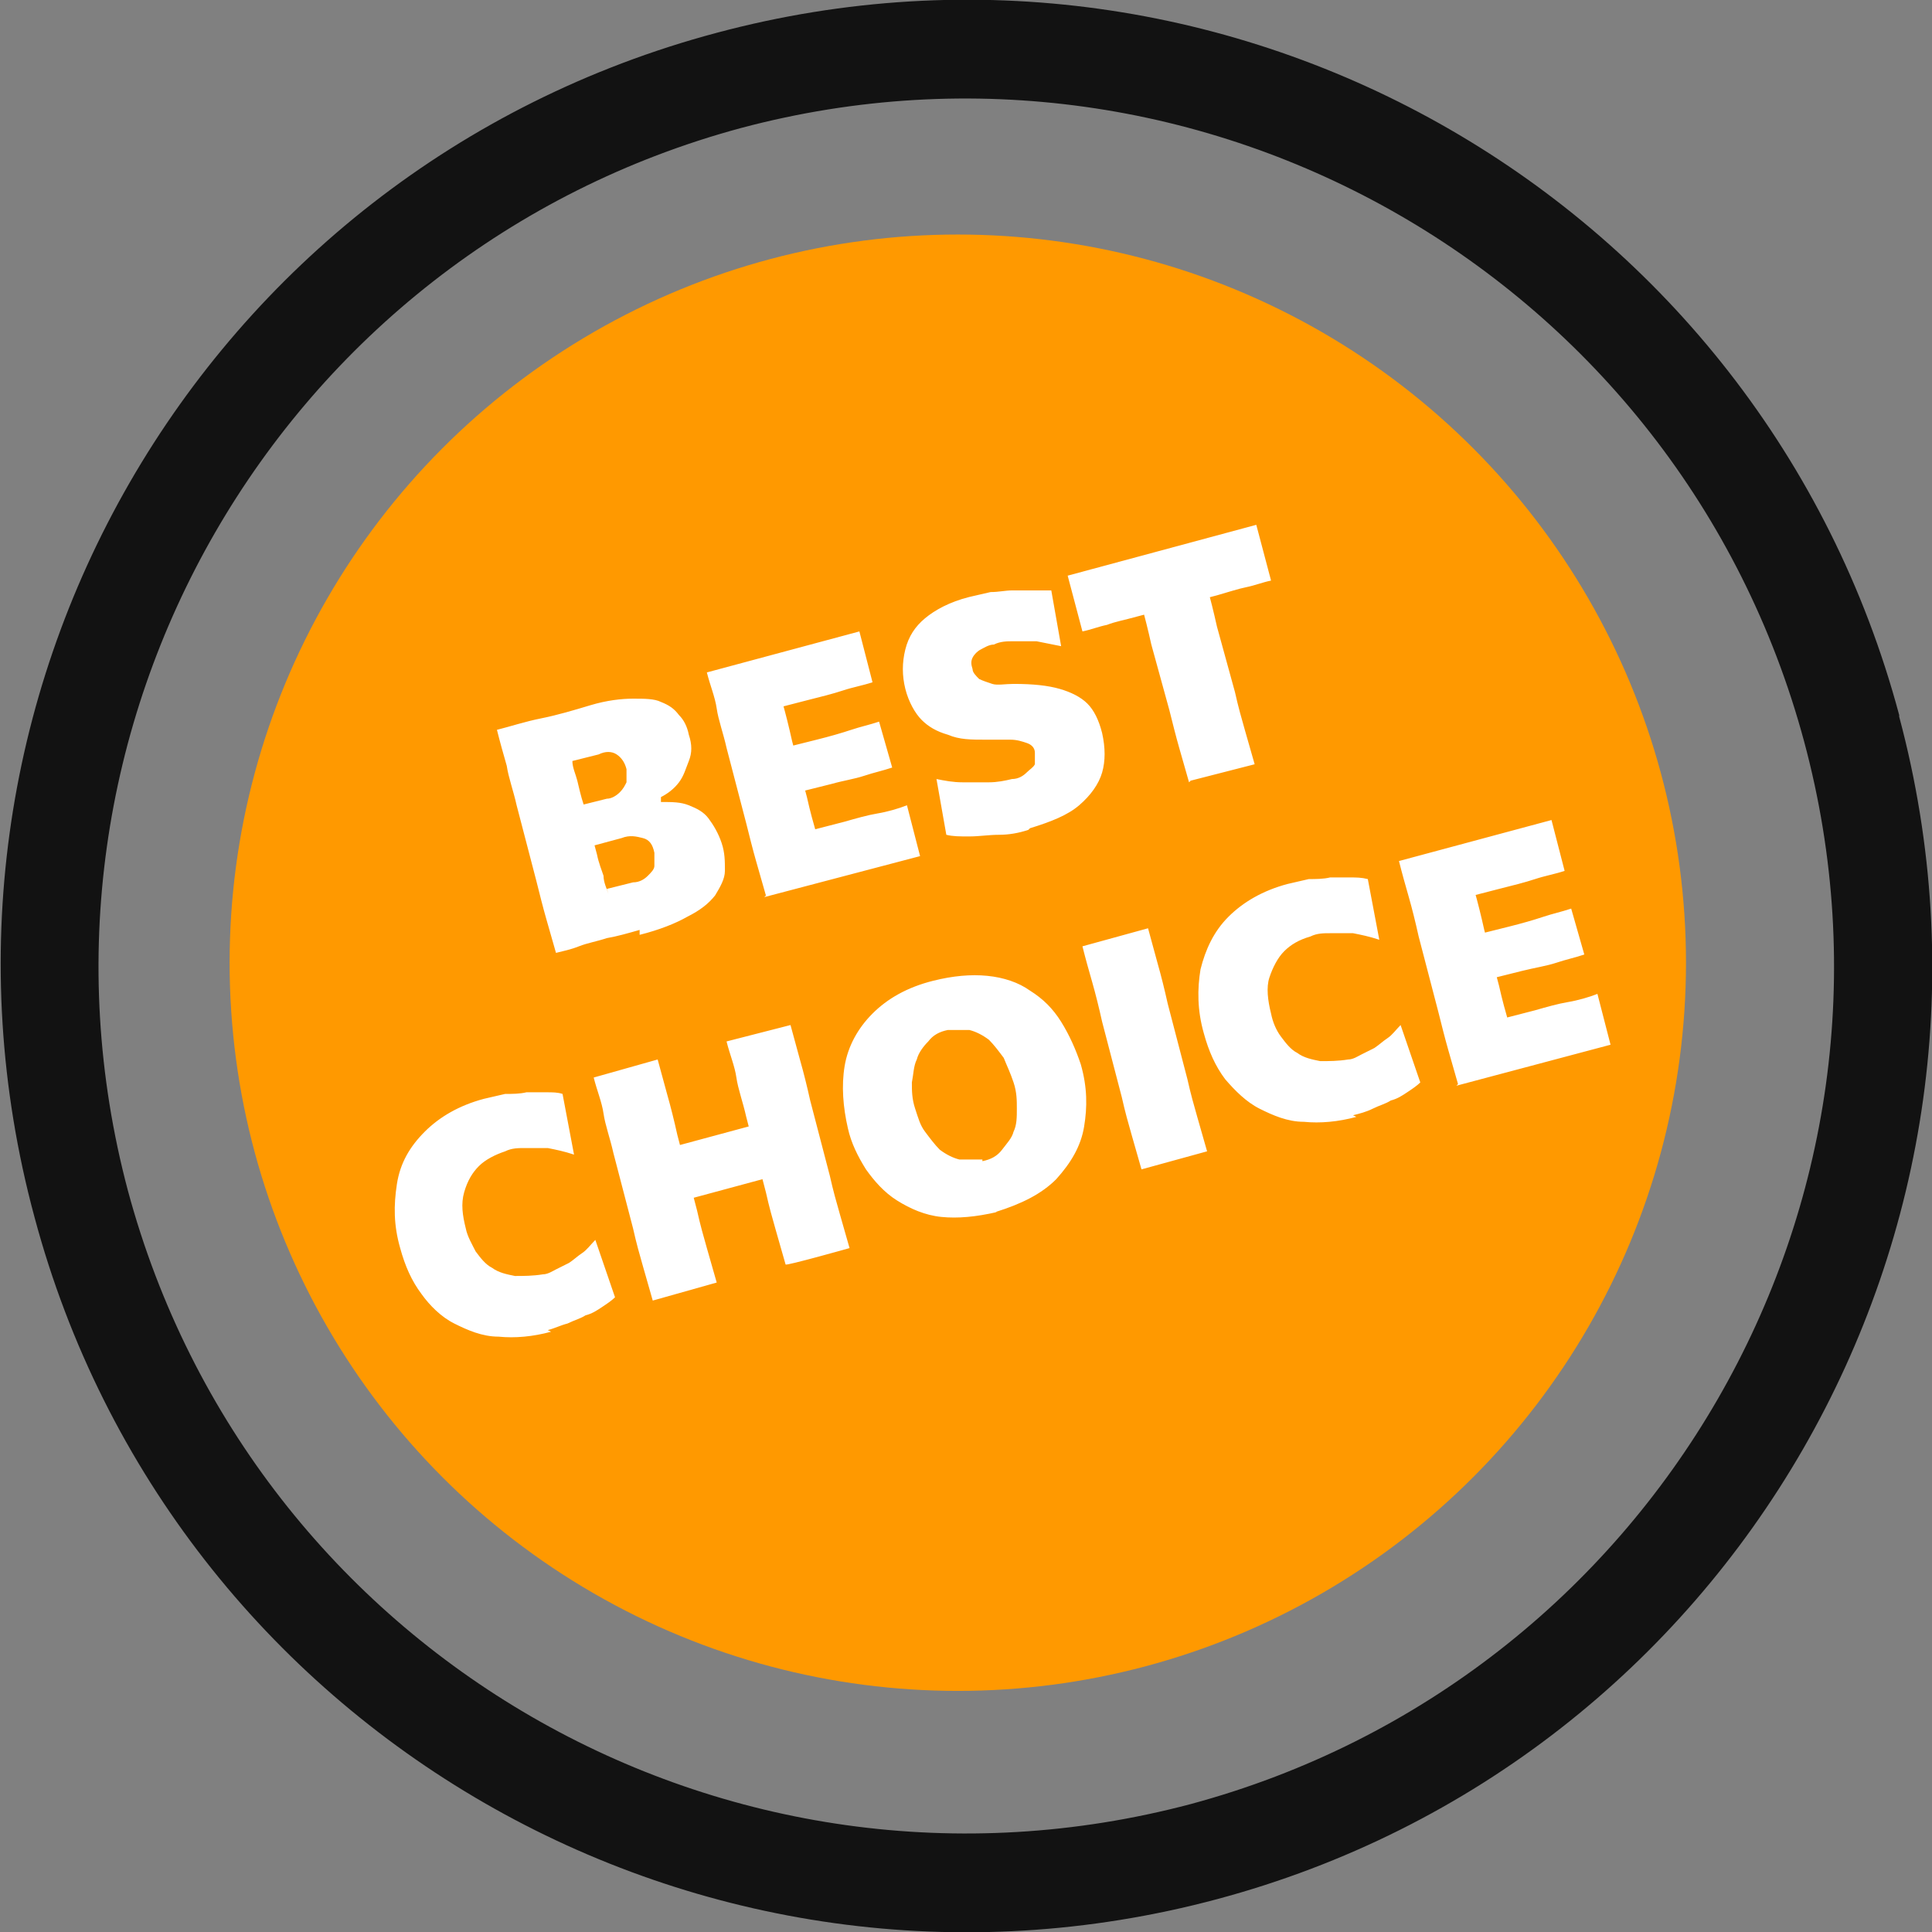
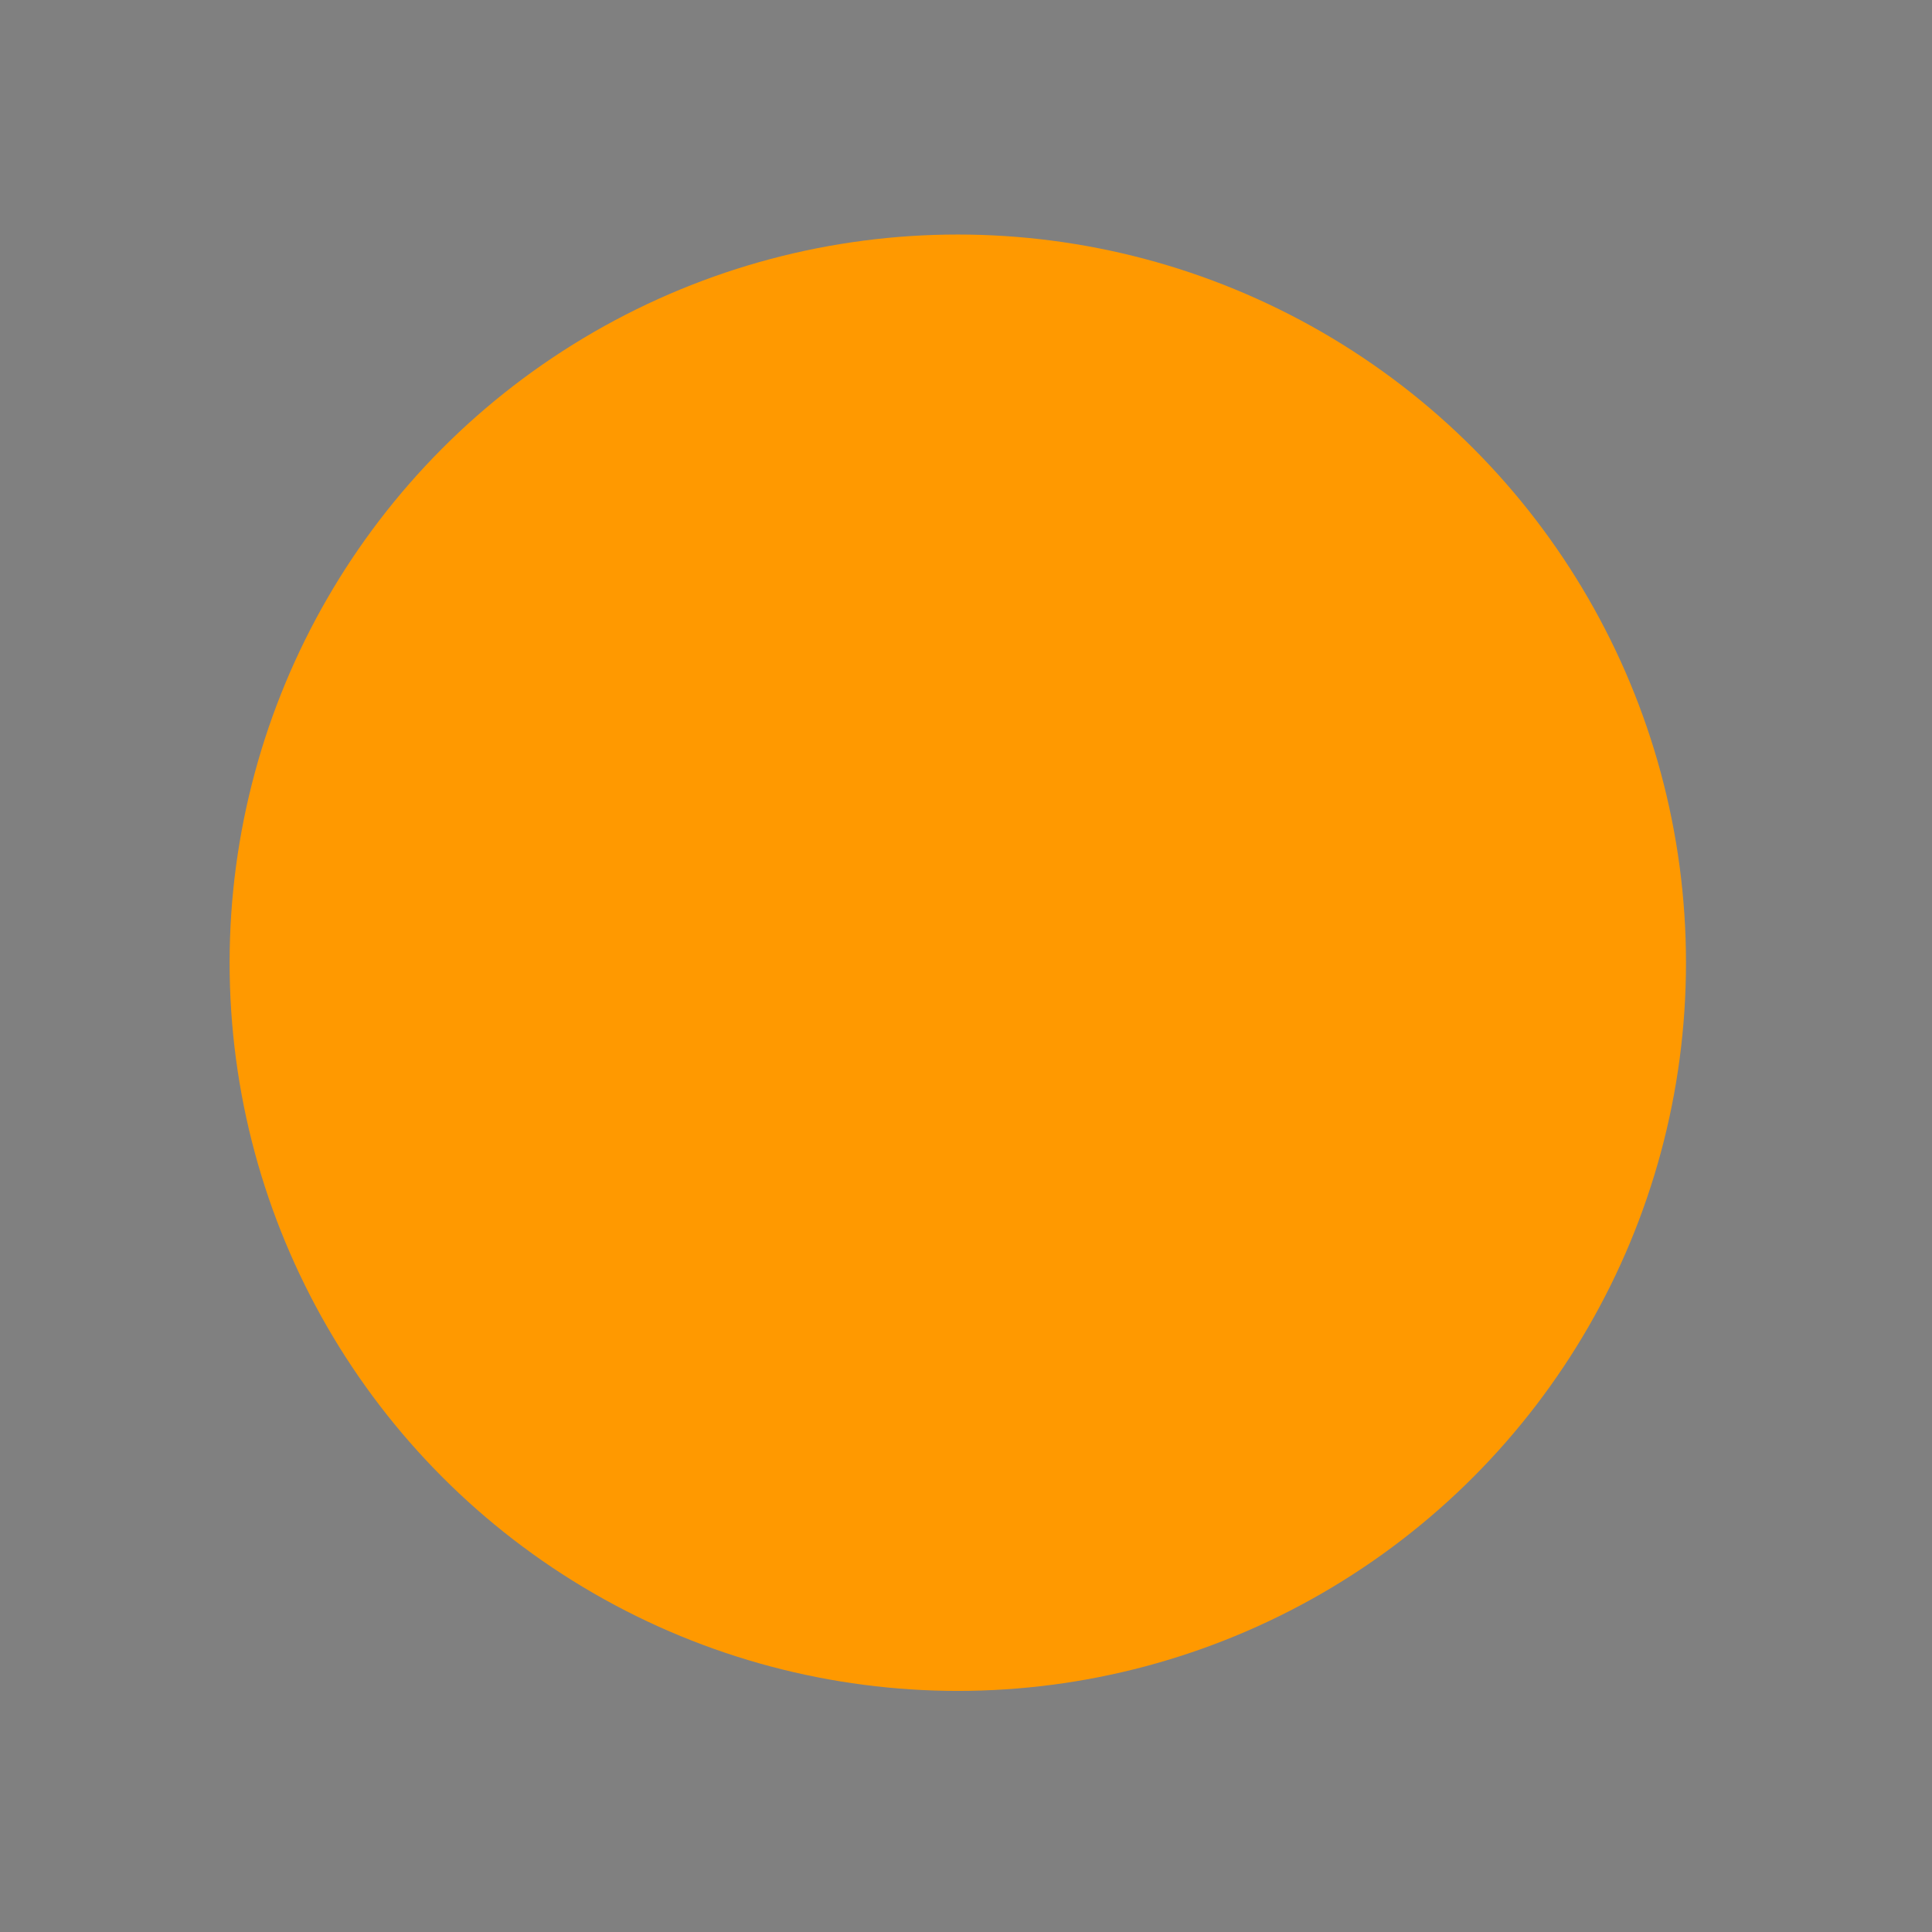
<svg xmlns="http://www.w3.org/2000/svg" viewBox="0 0 117.8 117.8">
  <rect x="0" y="0" width="117.8" height="117.8" fill="#808080" stroke="none" />
  <defs>
    <style>      .cls-1 {        fill: #121212;      }      .cls-2 {        fill: #fff;      }      .cls-3 {        fill: #f90;      }    </style>
  </defs>
  <g>
    <g id="Livello_1">
      <circle class="cls-3" cx="58.4" cy="58.7" r="44.4" />
-       <path class="cls-1" d="M115.8,43.7c8.4,31.4-10.2,63.7-41.6,72.1-31.4,8.4-63.7-10.2-72.1-41.6C-6.4,42.7,12.2,10.4,43.7,2c31.4-8.4,63.7,10.2,72.1,41.6ZM110,45.2C102.4,17,73.4.3,45.2,7.8,17,15.4.3,44.4,7.8,72.6c7.6,28.2,36.5,44.9,64.8,37.4,28.2-7.6,45-36.6,37.4-64.8h0Z" />
-       <path class="cls-2" d="M39,56.7c-.7.2-1.4.4-2,.5-.6.2-1.2.3-1.7.5s-1,.3-1.4.4c-.2-.7-.4-1.4-.6-2.1-.2-.7-.4-1.5-.6-2.3l-1.2-4.6c-.2-.9-.5-1.7-.6-2.4-.2-.7-.4-1.4-.6-2.2.8-.2,1.7-.5,2.7-.7s2-.5,3-.8,1.9-.4,2.6-.4c.7,0,1.3,0,1.7.2.5.2.8.4,1.1.8.3.3.5.7.6,1.2.2.6.2,1.1,0,1.6s-.3.9-.6,1.3c-.3.4-.7.7-1.1.9v.3c.7,0,1.2,0,1.7.2.5.2.9.4,1.2.8.3.4.6.9.8,1.5.2.6.2,1.1.2,1.7,0,.5-.3,1-.6,1.5-.4.5-.9.9-1.7,1.3-.7.4-1.7.8-2.9,1.1h0ZM37,54.2l1.6-.4c.4,0,.7-.2.9-.4.2-.2.4-.4.4-.6,0-.2,0-.5,0-.8-.1-.5-.3-.8-.7-.9s-.8-.2-1.3,0l-2.6.7-.7-2.5,2.4-.6c.3,0,.6-.2.8-.4.2-.2.3-.4.4-.6,0-.2,0-.5,0-.8-.1-.4-.3-.7-.6-.9-.3-.2-.7-.2-1.1,0l-1.6.4c0,.4.2.8.3,1.2.1.4.2.9.4,1.5l.8,3c.1.5.3,1,.4,1.3,0,.4.2.8.3,1.1ZM46.7,54.6c-.2-.7-.4-1.4-.6-2.1-.2-.7-.4-1.5-.6-2.3l-1.2-4.6c-.2-.9-.5-1.7-.6-2.4s-.4-1.4-.6-2.2l9.3-2.5.8,3.1c-.6.2-1.2.3-1.8.5-.6.2-1.4.4-2.2.6l-3.1.8,1-2.9c.2.7.4,1.5.6,2.2.2.7.4,1.5.6,2.4l.9,3.4c.2.9.4,1.6.6,2.3s.4,1.4.6,2.1l-2-2.1,3.1-.8c.7-.2,1.4-.4,2-.5s1.3-.3,1.8-.5l.8,3.1-9.5,2.5h0ZM48.2,48.5l-.8-2.8,2.4-.6c.8-.2,1.5-.4,2.1-.6.6-.2,1.1-.3,1.7-.5l.8,2.8c-.6.2-1.1.3-1.7.5-.6.2-1.3.3-2,.5,0,0-2.4.6-2.4.6ZM62.7,50.6c-.6.2-1.2.3-1.8.3-.6,0-1.2.1-1.8.1s-1,0-1.4-.1l-.6-3.4c.5.1,1,.2,1.6.2s1.1,0,1.6,0,1-.1,1.4-.2c.4,0,.7-.2.9-.4.2-.2.4-.3.5-.5,0-.2,0-.4,0-.7,0-.3-.2-.5-.5-.6-.3-.1-.6-.2-1-.2-.4,0-.9,0-1.5,0-.9,0-1.6,0-2.3-.3-.7-.2-1.2-.5-1.6-.9s-.8-1.1-1-1.9c-.2-.8-.2-1.6,0-2.4s.6-1.4,1.2-1.9c.6-.5,1.5-1,2.7-1.3.4-.1.9-.2,1.3-.3.5,0,.9-.1,1.3-.1.5,0,.9,0,1.3,0,.4,0,.8,0,1.1,0l.6,3.4c-.5-.1-1-.2-1.5-.3-.5,0-.9,0-1.4,0-.4,0-.8,0-1.2.2-.3,0-.6.2-.8.3-.2.1-.4.3-.5.5s-.1.4,0,.7c0,.2.2.4.4.6.2.1.5.2.8.3s.8,0,1.3,0c1.2,0,2.1.1,2.8.3.7.2,1.3.5,1.7.9s.7,1,.9,1.8c.2.9.2,1.7,0,2.4-.2.7-.7,1.4-1.4,2-.7.6-1.7,1-3,1.4h0ZM72.5,47.7c-.2-.7-.4-1.4-.6-2.1-.2-.7-.4-1.5-.6-2.3l-1.1-4c-.2-.9-.4-1.7-.6-2.4s-.4-1.4-.6-2.2l2.2,2.4-1.9.5c-.7.2-1.3.3-1.8.5-.5.1-1,.3-1.5.4l-.9-3.4,11.5-3.1.9,3.4c-.5.1-1,.3-1.5.4-.5.1-1.1.3-1.8.5l-1.9.5.7-3.2c.2.7.4,1.5.6,2.2s.4,1.5.6,2.4l1.1,4c.2.9.4,1.6.6,2.3.2.7.4,1.4.6,2.1l-3.9,1h0ZM33.6,81.2c-1.1.3-2.2.4-3.2.3-1,0-1.9-.4-2.7-.8s-1.5-1.1-2-1.8c-.6-.8-1-1.7-1.3-2.8-.4-1.4-.4-2.6-.2-3.9s.8-2.3,1.7-3.2c.9-.9,2.1-1.6,3.6-2,.4-.1.9-.2,1.3-.3.4,0,.9,0,1.3-.1.4,0,.8,0,1.2,0,.4,0,.7,0,1,.1l.7,3.7c-.6-.2-1.1-.3-1.6-.4-.5,0-1,0-1.4,0s-.8,0-1.2.2c-.6.2-1.2.5-1.6.9-.4.4-.7.9-.9,1.6s-.1,1.4.1,2.2c.1.5.4,1,.6,1.4.3.4.6.8,1,1,.4.3.9.4,1.4.5.5,0,1.1,0,1.7-.1.3,0,.6-.2.8-.3s.6-.3.8-.4c.3-.2.5-.4.8-.6.3-.2.5-.5.8-.8l1.2,3.5c-.2.2-.5.4-.8.6-.3.2-.6.4-1,.5-.3.2-.7.3-1.1.5-.4.1-.8.3-1.2.4h0ZM47.9,77.1c-.2-.7-.4-1.4-.6-2.1-.2-.7-.4-1.4-.6-2.3l-1.2-4.6c-.2-.9-.5-1.7-.6-2.4s-.4-1.4-.6-2.2l3.9-1c.2.7.4,1.5.6,2.2.2.7.4,1.5.6,2.4l1.2,4.6c.2.9.4,1.6.6,2.3.2.7.4,1.4.6,2.1,0,0-3.9,1.1-3.9,1ZM39.8,79.3c-.2-.7-.4-1.4-.6-2.1-.2-.7-.4-1.4-.6-2.3l-1.2-4.6c-.2-.9-.5-1.7-.6-2.4s-.4-1.4-.6-2.2l3.9-1.1c.2.7.4,1.5.6,2.2.2.7.4,1.5.6,2.4l1.2,4.6c.2.9.4,1.6.6,2.3.2.7.4,1.4.6,2.1l-3.9,1.1ZM41.3,73.3l-.9-3.2,6.3-1.7.9,3.2-6.3,1.7ZM60.8,73.9c-1.3.3-2.4.4-3.4.3-1-.1-1.9-.5-2.7-1-.8-.5-1.4-1.2-1.9-1.9-.5-.8-.9-1.6-1.1-2.5-.3-1.3-.4-2.6-.2-3.8s.8-2.3,1.7-3.2c.9-.9,2.1-1.6,3.7-2,1.2-.3,2.3-.4,3.3-.3s1.9.4,2.6.9c.8.5,1.4,1.1,1.9,1.9.5.8.9,1.7,1.2,2.6.4,1.4.4,2.6.2,3.8-.2,1.2-.8,2.2-1.7,3.2-.9.9-2.1,1.5-3.7,2h0ZM59.9,70.8c.5-.1.9-.3,1.2-.7s.6-.7.7-1.1c.2-.4.2-.9.2-1.4s0-1-.2-1.6c-.2-.6-.4-1-.6-1.5-.3-.4-.6-.8-.9-1.1-.4-.3-.8-.5-1.2-.6-.4,0-.9,0-1.3,0-.5.1-.9.3-1.2.7-.3.3-.6.7-.7,1.1-.2.4-.2.9-.3,1.4,0,.5,0,1,.2,1.6s.3,1,.6,1.4.6.8.9,1.1c.4.3.8.5,1.2.6.4,0,.9,0,1.4,0h0ZM69.6,71.3c-.2-.7-.4-1.4-.6-2.1-.2-.7-.4-1.4-.6-2.3l-1.2-4.6c-.2-.9-.4-1.7-.6-2.4s-.4-1.4-.6-2.2l4-1.1c.2.7.4,1.5.6,2.2s.4,1.5.6,2.4l1.2,4.6c.2.9.4,1.6.6,2.3.2.7.4,1.4.6,2.1l-4,1.1ZM82.7,68.1c-1.1.3-2.2.4-3.2.3-1,0-1.9-.4-2.7-.8-.8-.4-1.5-1.1-2.1-1.8-.6-.8-1-1.7-1.3-2.8-.4-1.4-.4-2.7-.2-3.9.3-1.2.8-2.3,1.7-3.2s2.1-1.6,3.6-2c.4-.1.9-.2,1.3-.3.4,0,.9,0,1.3-.1.4,0,.8,0,1.2,0,.4,0,.7,0,1.1.1l.7,3.7c-.6-.2-1.1-.3-1.6-.4-.5,0-1,0-1.4,0-.4,0-.8,0-1.2.2-.7.2-1.2.5-1.6.9-.4.4-.7,1-.9,1.6-.2.6-.1,1.4.1,2.2.1.5.3,1,.6,1.4.3.4.6.8,1,1,.4.3.9.4,1.4.5.5,0,1.1,0,1.7-.1.3,0,.6-.2.8-.3s.6-.3.8-.4c.3-.2.5-.4.8-.6s.5-.5.8-.8l1.2,3.5c-.2.2-.5.4-.8.6-.3.2-.6.4-1,.5-.3.2-.7.3-1.1.5s-.8.3-1.2.4h0ZM88.9,66.1c-.2-.7-.4-1.4-.6-2.1-.2-.7-.4-1.5-.6-2.3l-1.2-4.6c-.2-.9-.4-1.7-.6-2.4s-.4-1.4-.6-2.2l9.3-2.5.8,3.1c-.6.2-1.2.3-1.8.5-.6.2-1.4.4-2.2.6l-3.1.8,1-2.9c.2.7.4,1.5.6,2.2s.4,1.5.6,2.4l.9,3.4c.2.9.4,1.6.6,2.3.2.7.4,1.4.6,2.1l-2.1-2.1,3.1-.8c.7-.2,1.4-.4,2-.5s1.3-.3,1.8-.5l.8,3.1-9.4,2.5h0ZM90.4,59.9l-.8-2.8,2.4-.6c.8-.2,1.5-.4,2.1-.6.6-.2,1.1-.3,1.7-.5l.8,2.8c-.6.2-1.1.3-1.7.5-.6.2-1.3.3-2.1.5l-2.4.6h0Z" />
    </g>
  </g>
</svg>